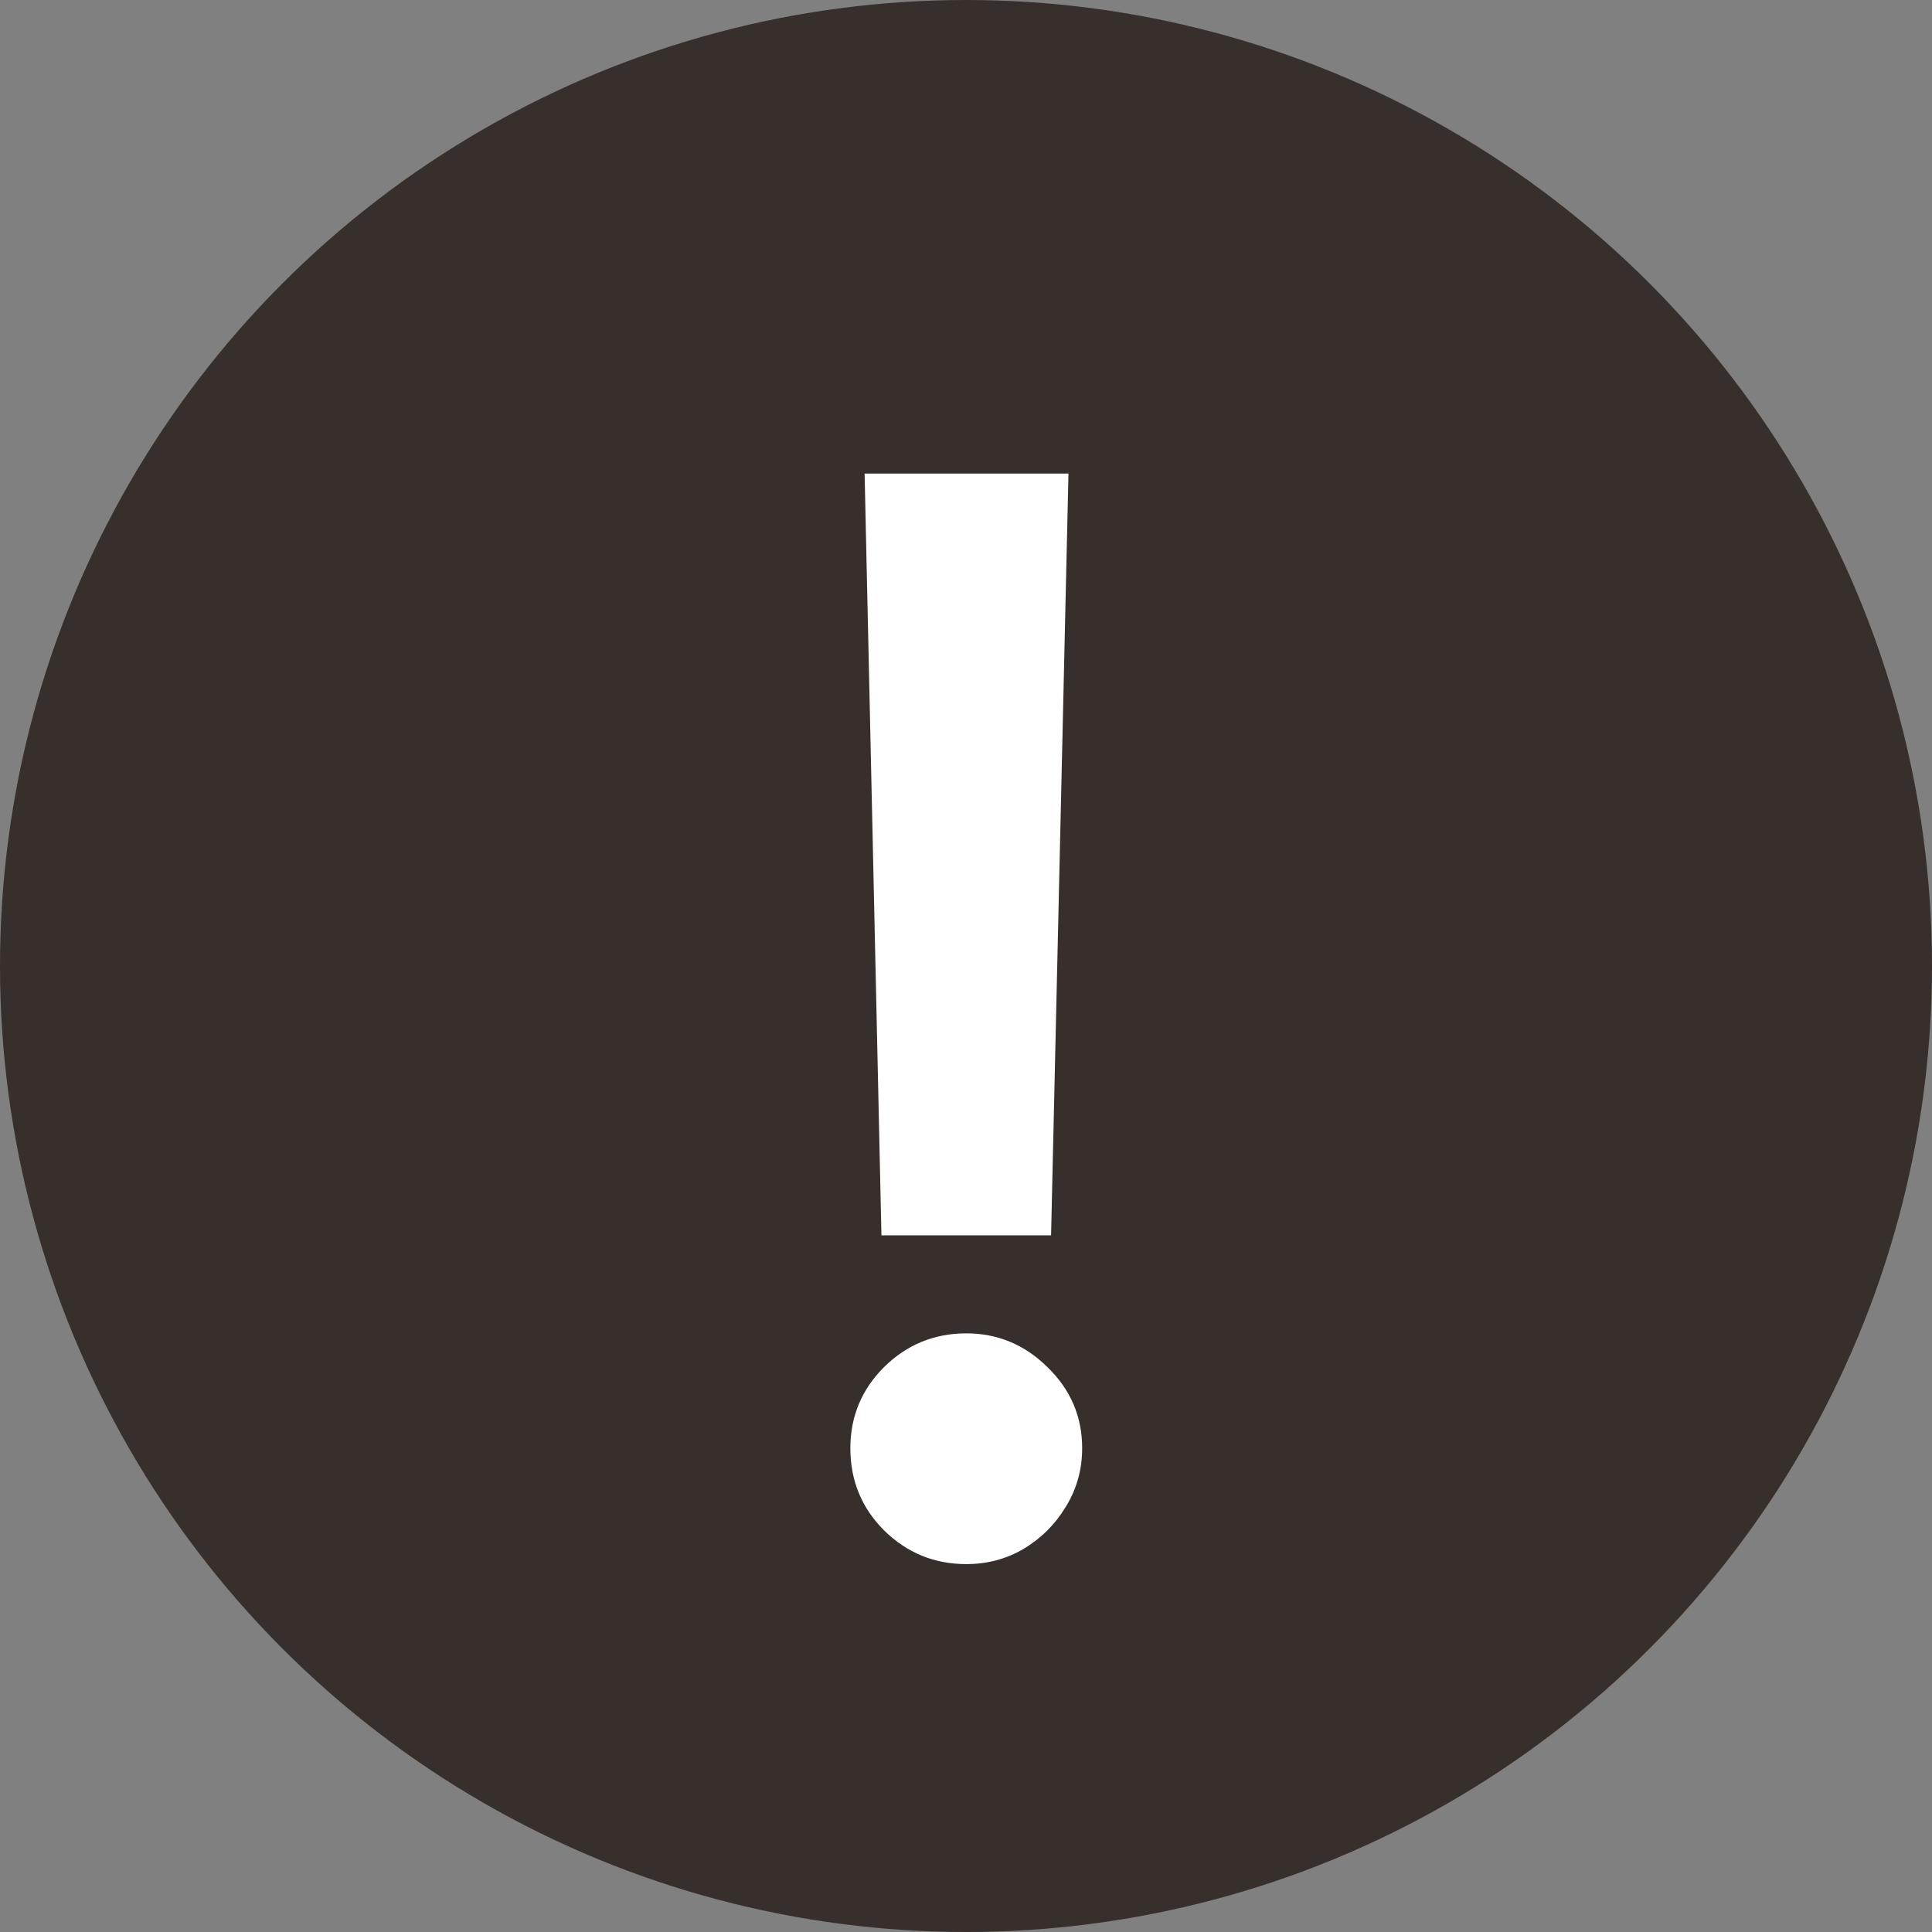
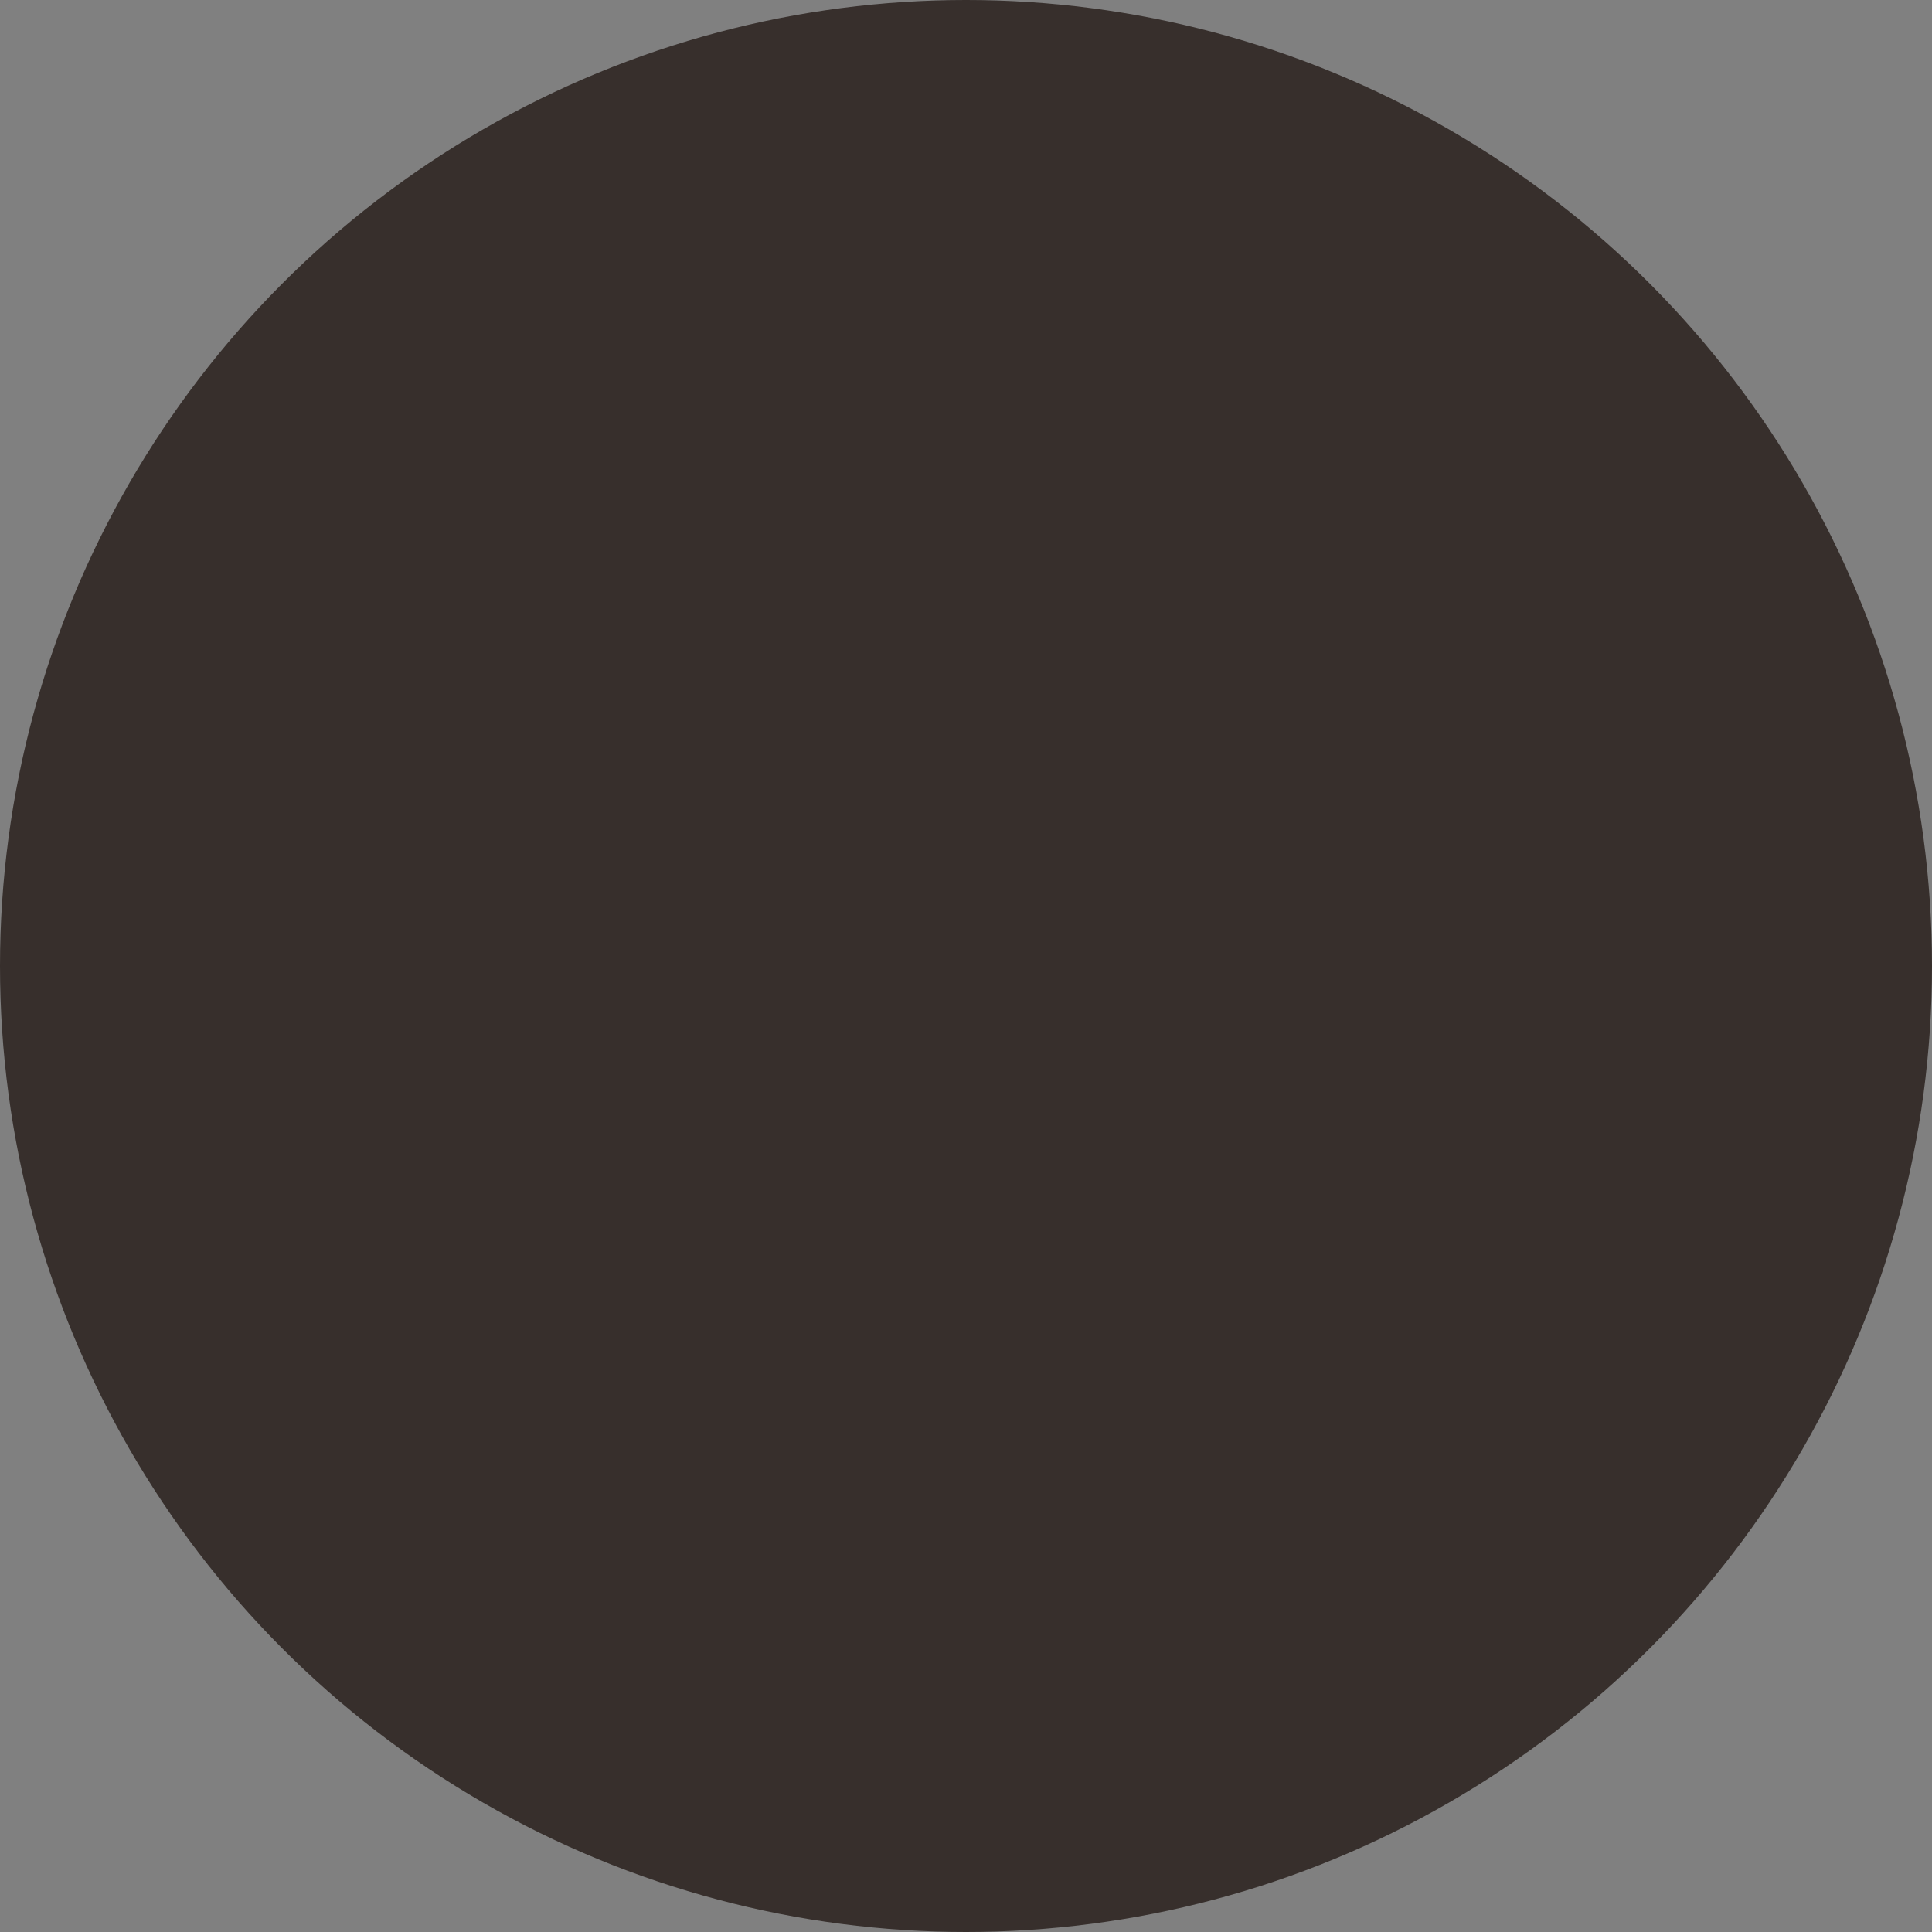
<svg xmlns="http://www.w3.org/2000/svg" width="56" height="56" viewBox="0 0 56 56" fill="none">
  <rect x="0" y="0" width="56" height="56" fill="#808080" stroke="none" />
  <circle cx="28" cy="28" r="28" fill="#372F2C" />
-   <path d="M30.97 13.727L30.466 35.807H25.549L25.061 13.727H30.97ZM28.008 45.336C27.081 45.336 26.287 45.01 25.625 44.359C24.974 43.707 24.648 42.913 24.648 41.977C24.648 41.06 24.974 40.276 25.625 39.625C26.287 38.974 27.081 38.648 28.008 38.648C28.914 38.648 29.698 38.974 30.359 39.625C31.031 40.276 31.367 41.06 31.367 41.977C31.367 42.597 31.209 43.163 30.894 43.672C30.588 44.181 30.181 44.588 29.672 44.893C29.173 45.188 28.618 45.336 28.008 45.336Z" fill="white" />
</svg>